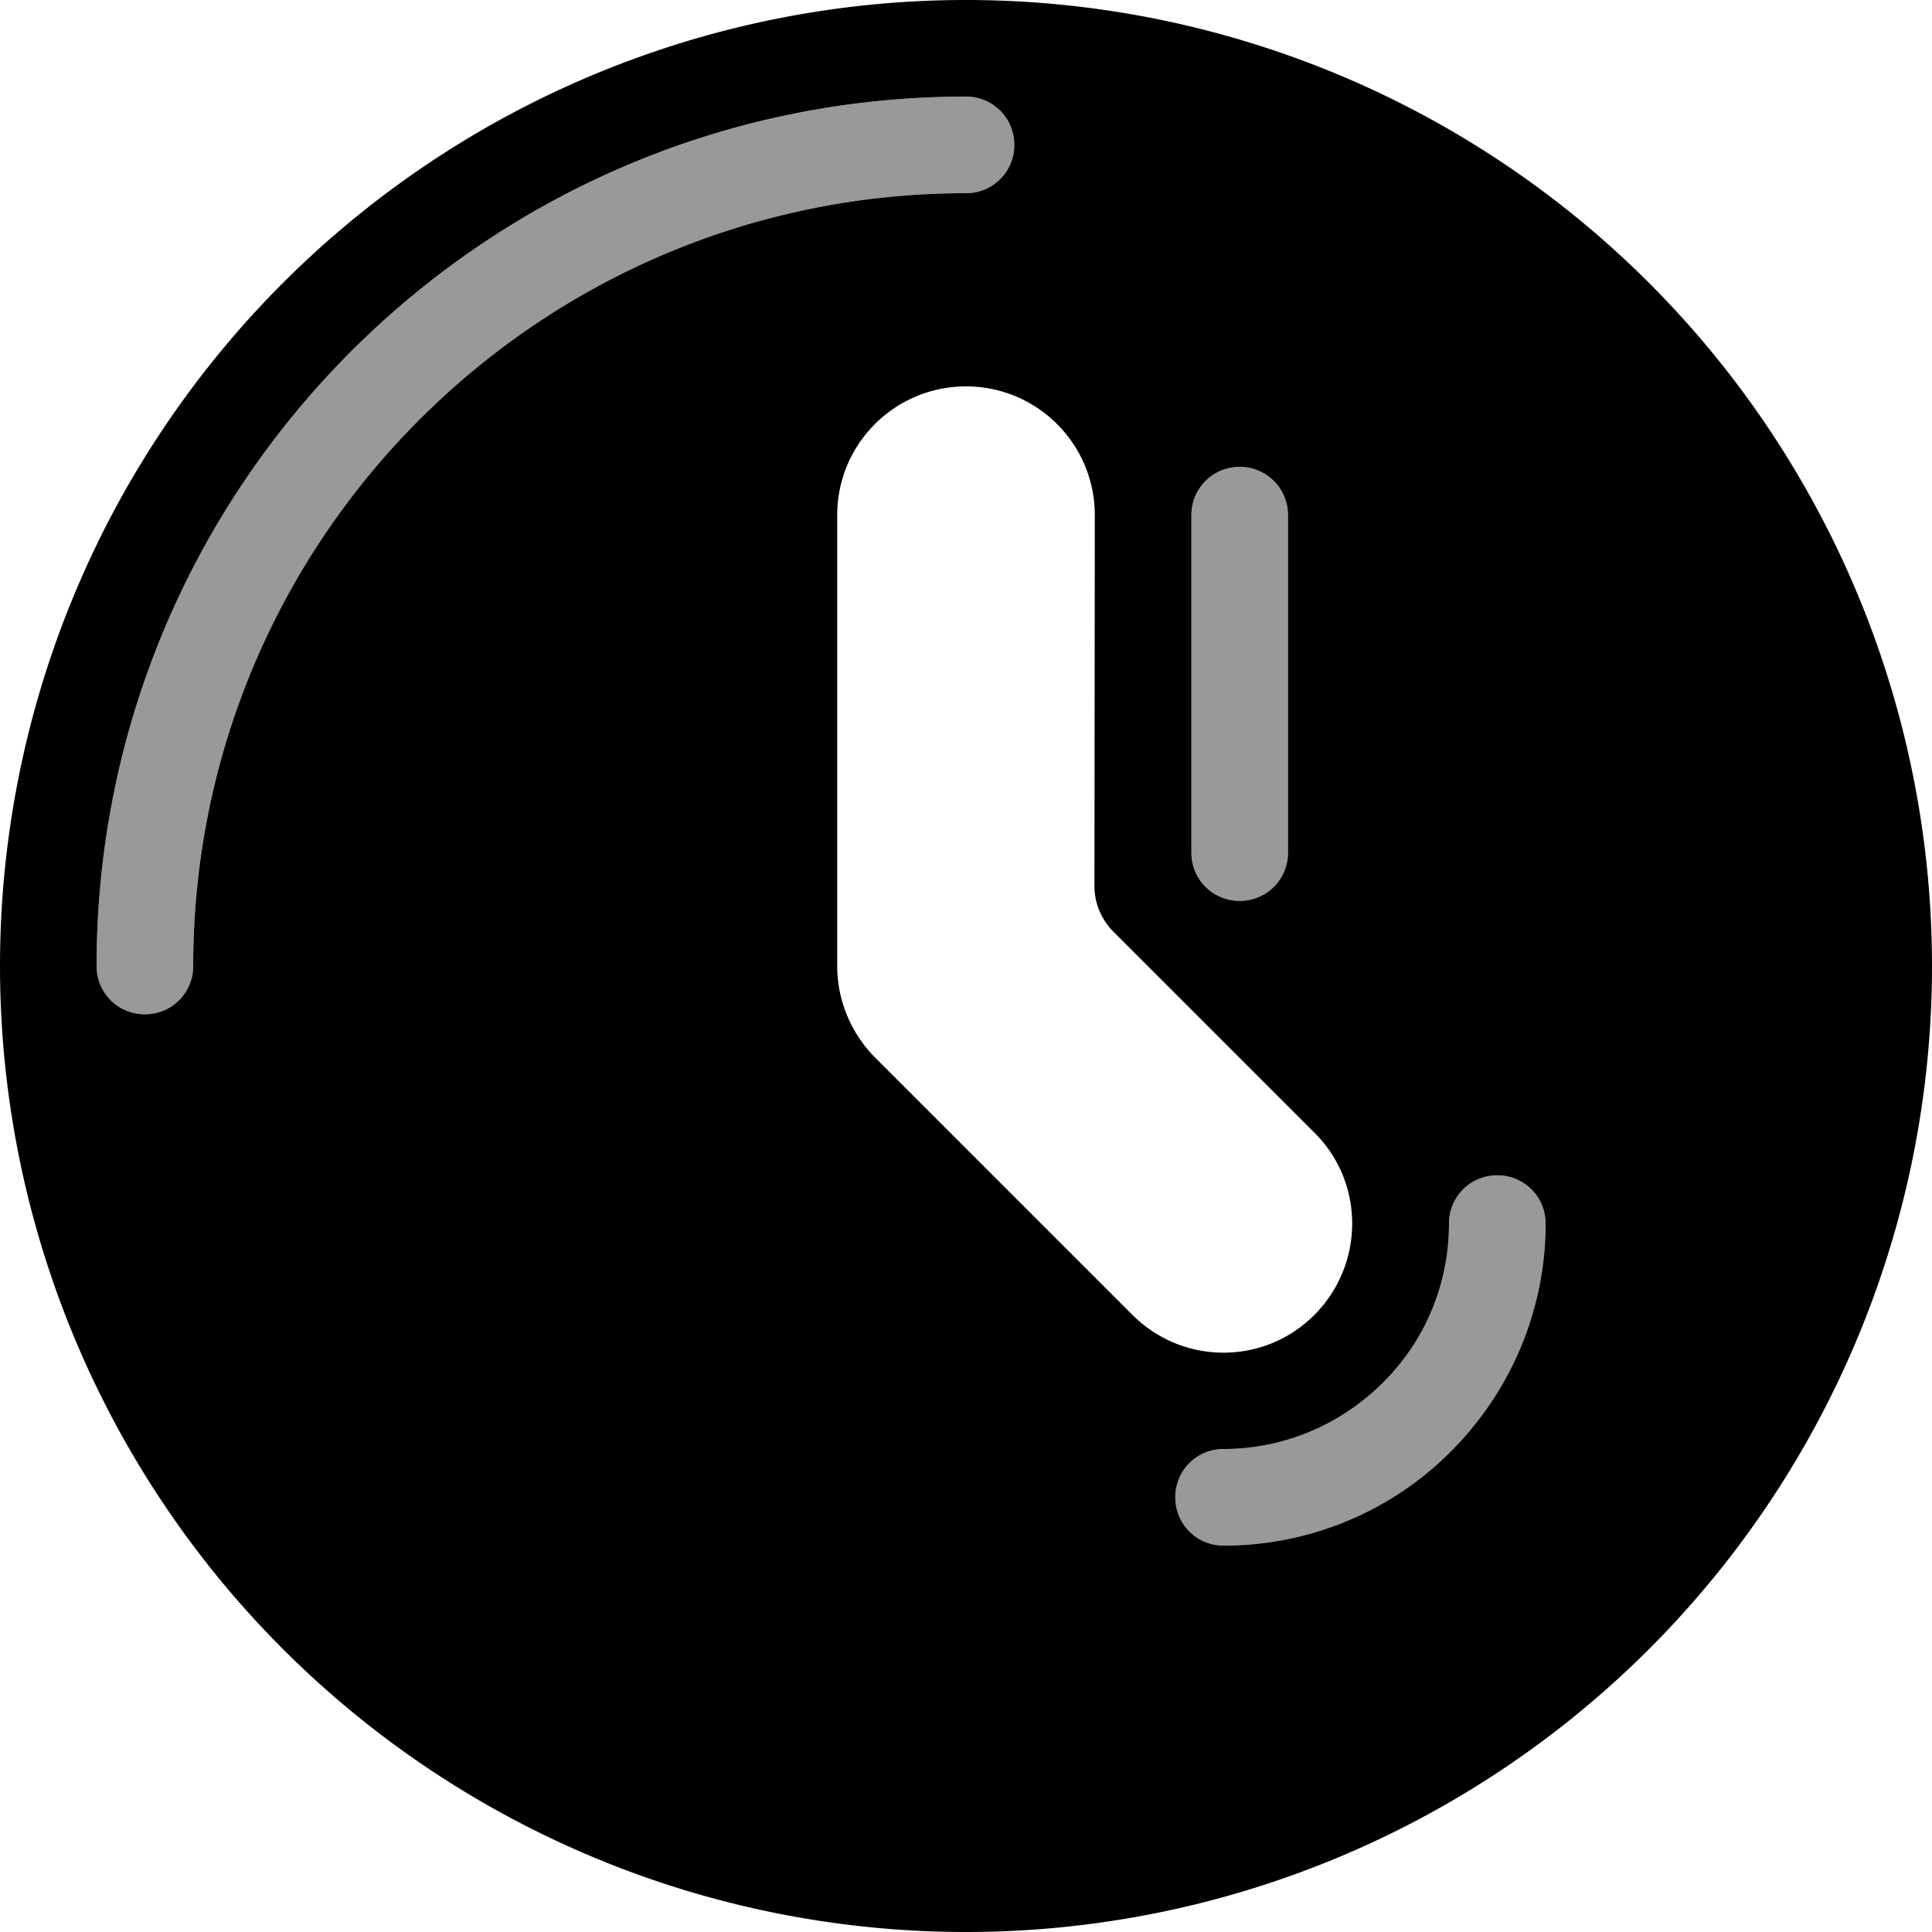
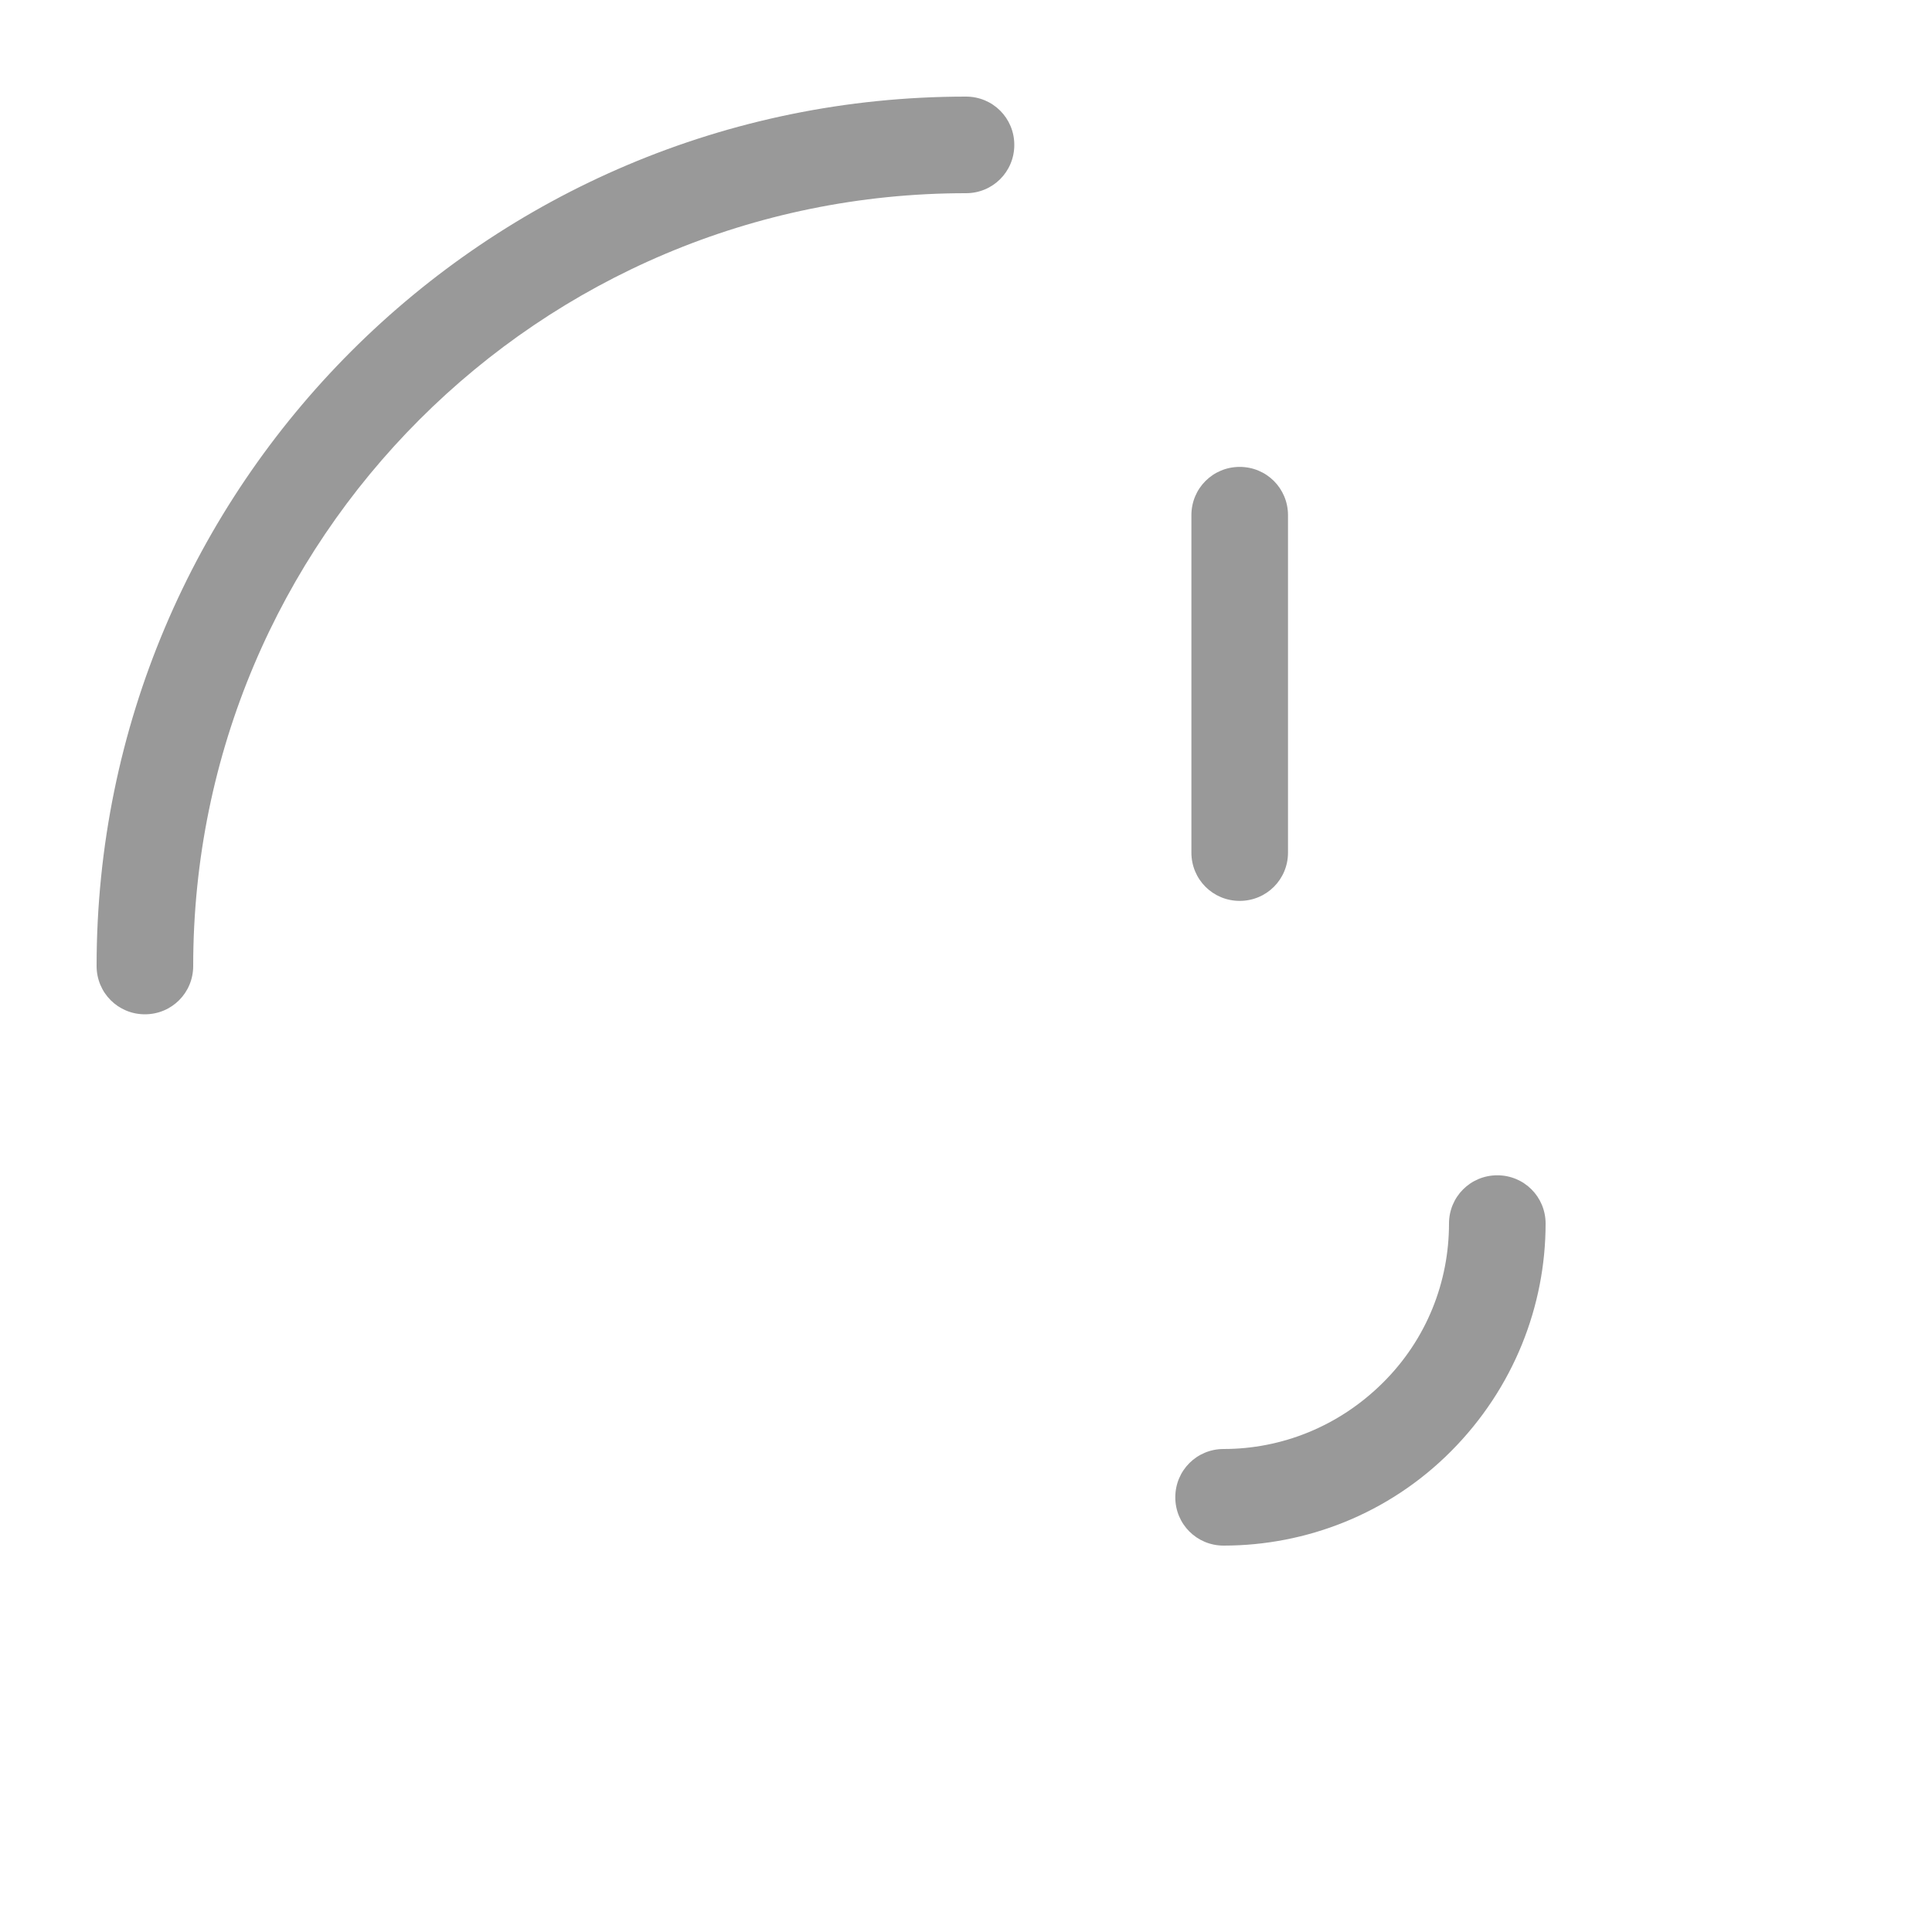
<svg xmlns="http://www.w3.org/2000/svg" viewBox="0 0 540 540">
  <path opacity=".4" fill="currentColor" d="M27 270c0 7.5 6 13.5 13.5 13.5S54 277.5 54 270c0-119.3 96.7-216 216-216 7.5 0 13.5-6 13.5-13.5S277.5 27 270 27C135.8 27 27 135.8 27 270zM328.5 418.5c0 7.5 6 13.5 13.5 13.5 23 0 46.1-8.8 63.6-26.4S432 365 432 342c0-7.5-6-13.5-13.5-13.5S405 334.5 405 342c0 16.1-6.1 32.2-18.5 44.5S358.1 405 342 405c-7.5 0-13.5 6-13.5 13.5zM333 144l0 94.3c0 7.5 6 13.5 13.5 13.5s13.5-6 13.5-13.5l0-94.3c0-7.5-6-13.5-13.5-13.5S333 136.5 333 144z" />
-   <path fill="currentColor" d="M0 270a270 270 0 1 1 540 0 270 270 0 1 1 -540 0zM270 108c-19.9 0-36 16.1-36 36l0 126c0 9.5 3.8 18.7 10.5 25.5l72 72c14.1 14.1 36.9 14.1 50.9 0s14.1-36.9 0-50.9l-56.2-56.2c-3.4-3.4-5.3-8-5.3-12.7L306 144c0-19.9-16.1-36-36-36zM54 270c0-119.3 96.7-216 216-216 7.5 0 13.5-6 13.5-13.5S277.5 27 270 27c-134.2 0-243 108.8-243 243 0 7.5 6 13.5 13.5 13.5S54 277.5 54 270zM360 144c0-7.5-6-13.5-13.5-13.5S333 136.5 333 144l0 94.3c0 7.5 6 13.5 13.5 13.5s13.5-6 13.5-13.5l0-94.3zm72 198c0-7.5-6-13.5-13.5-13.5S405 334.5 405 342c0 16.1-6.1 32.2-18.5 44.5S358.1 405 342 405c-7.5 0-13.5 6-13.5 13.5s6 13.5 13.5 13.5c23 0 46.1-8.8 63.6-26.4S432 365 432 342z" />
</svg>